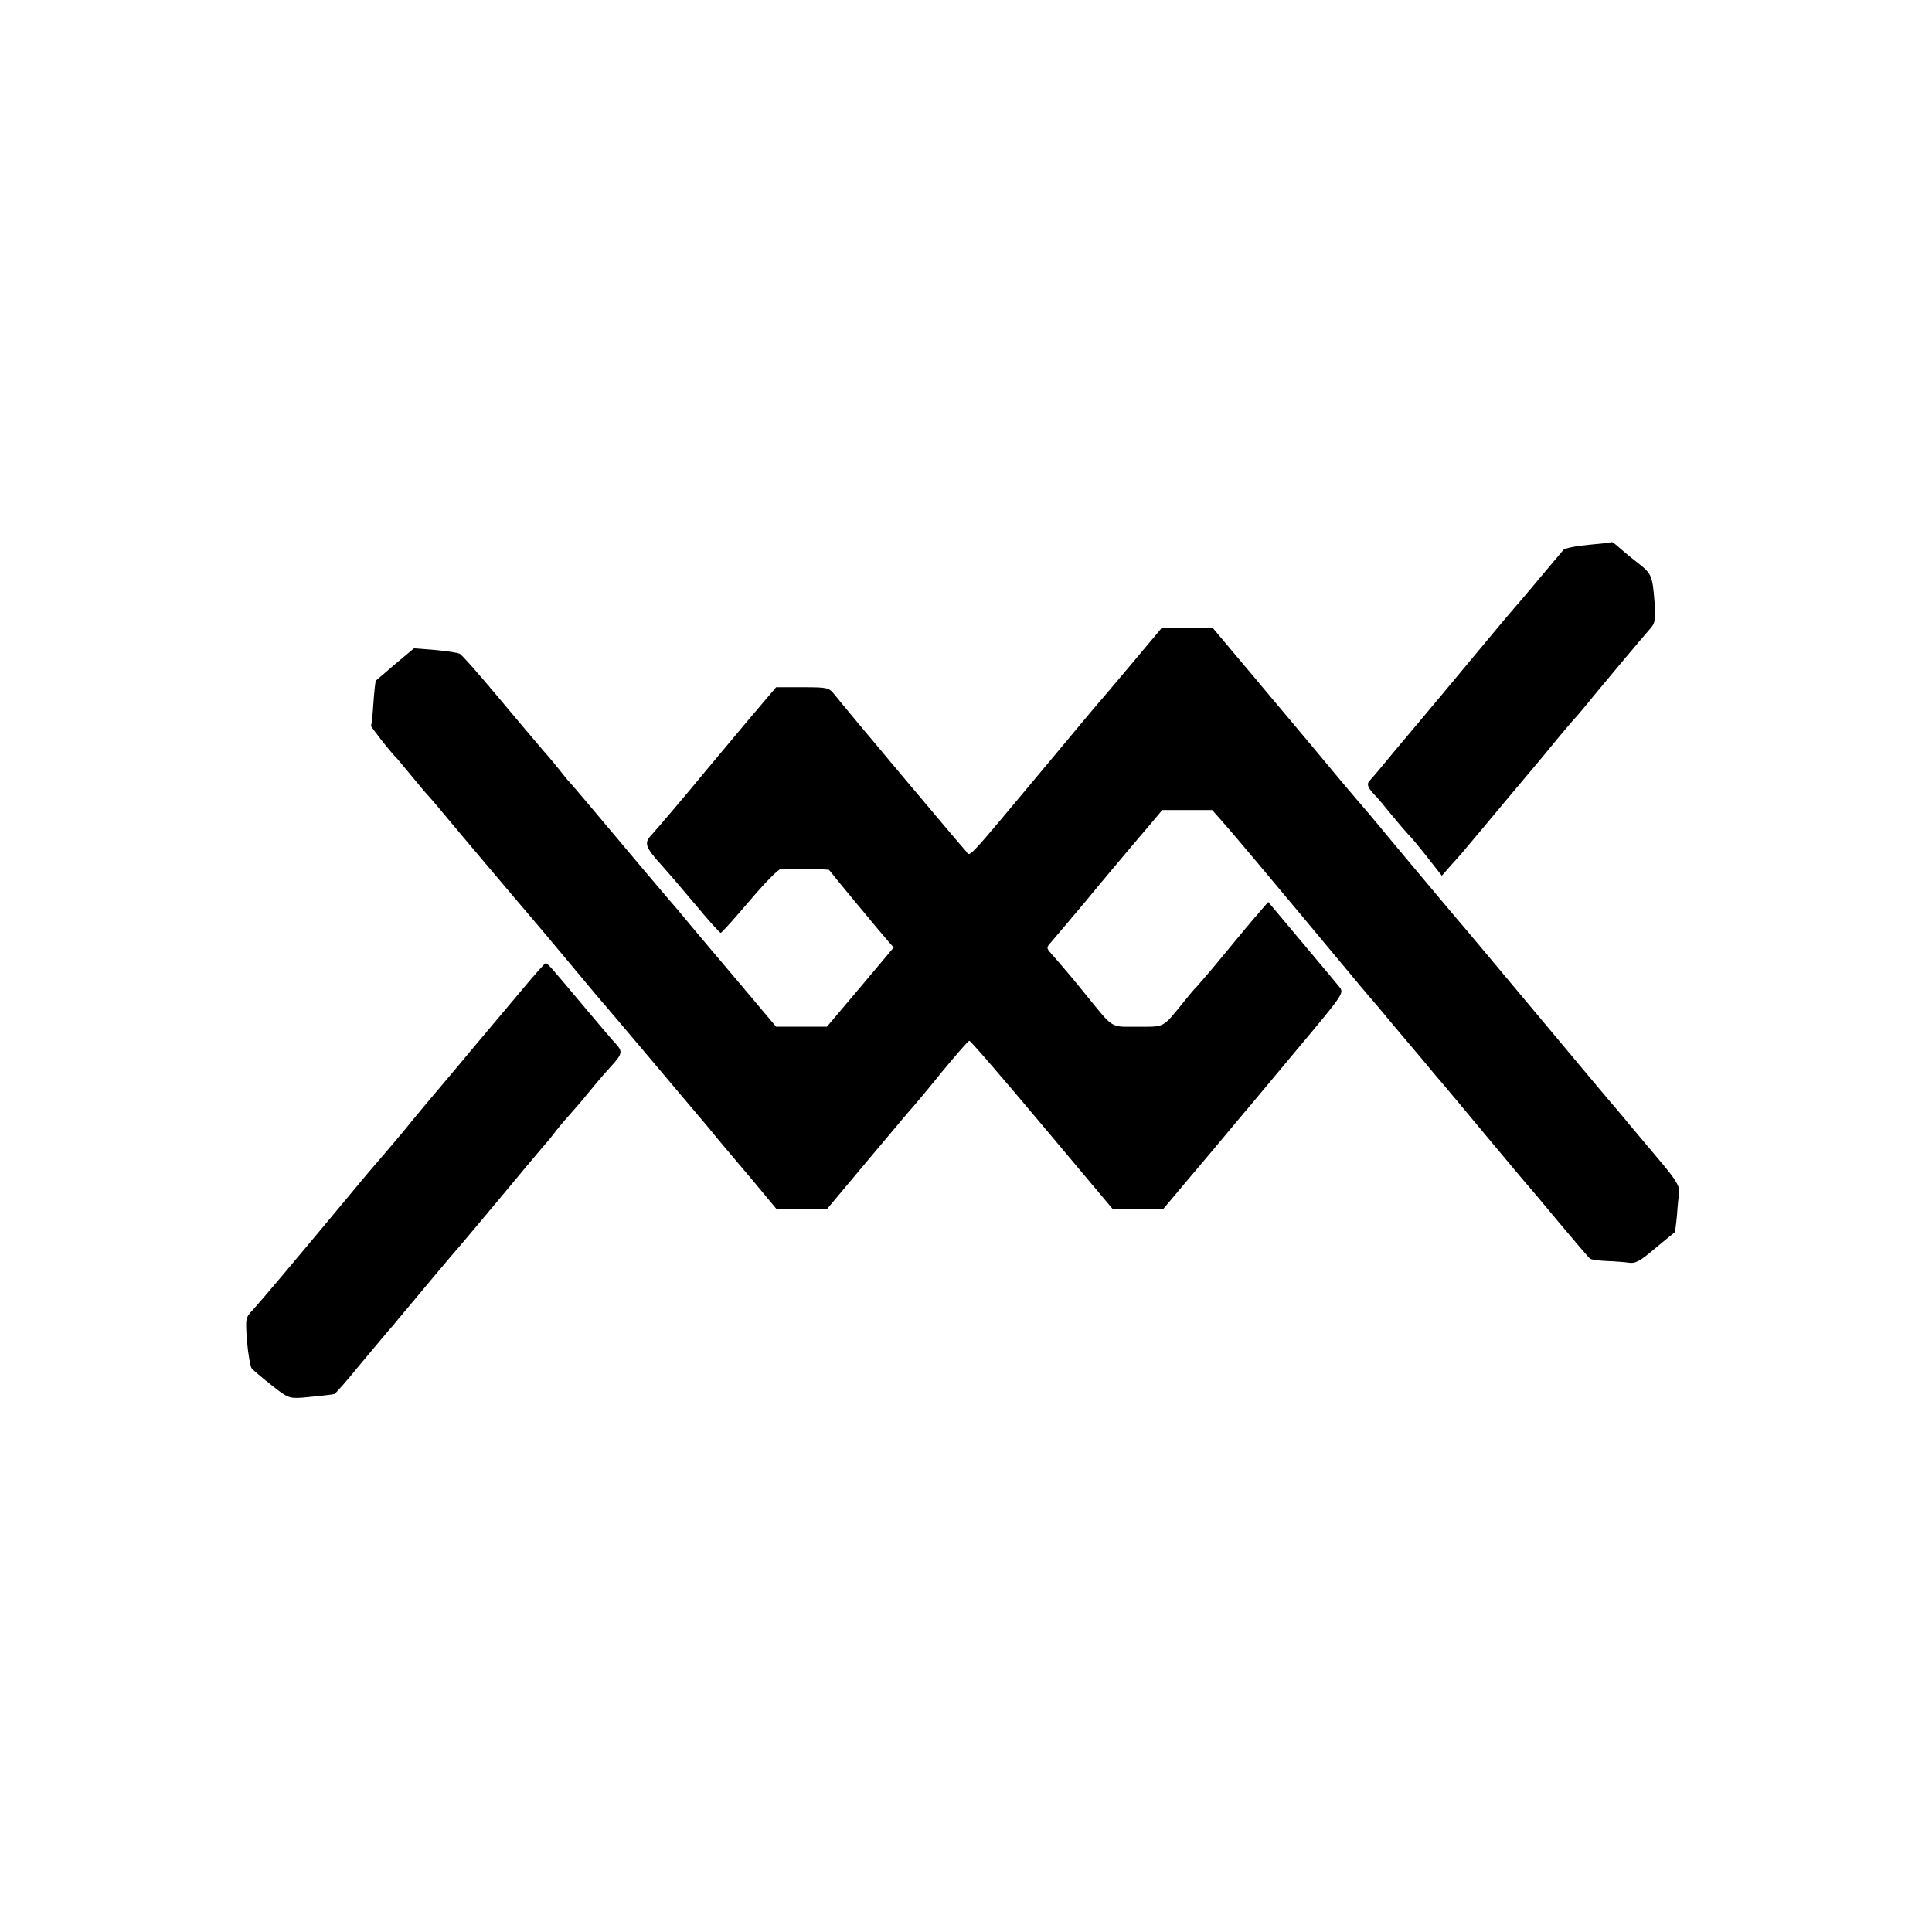
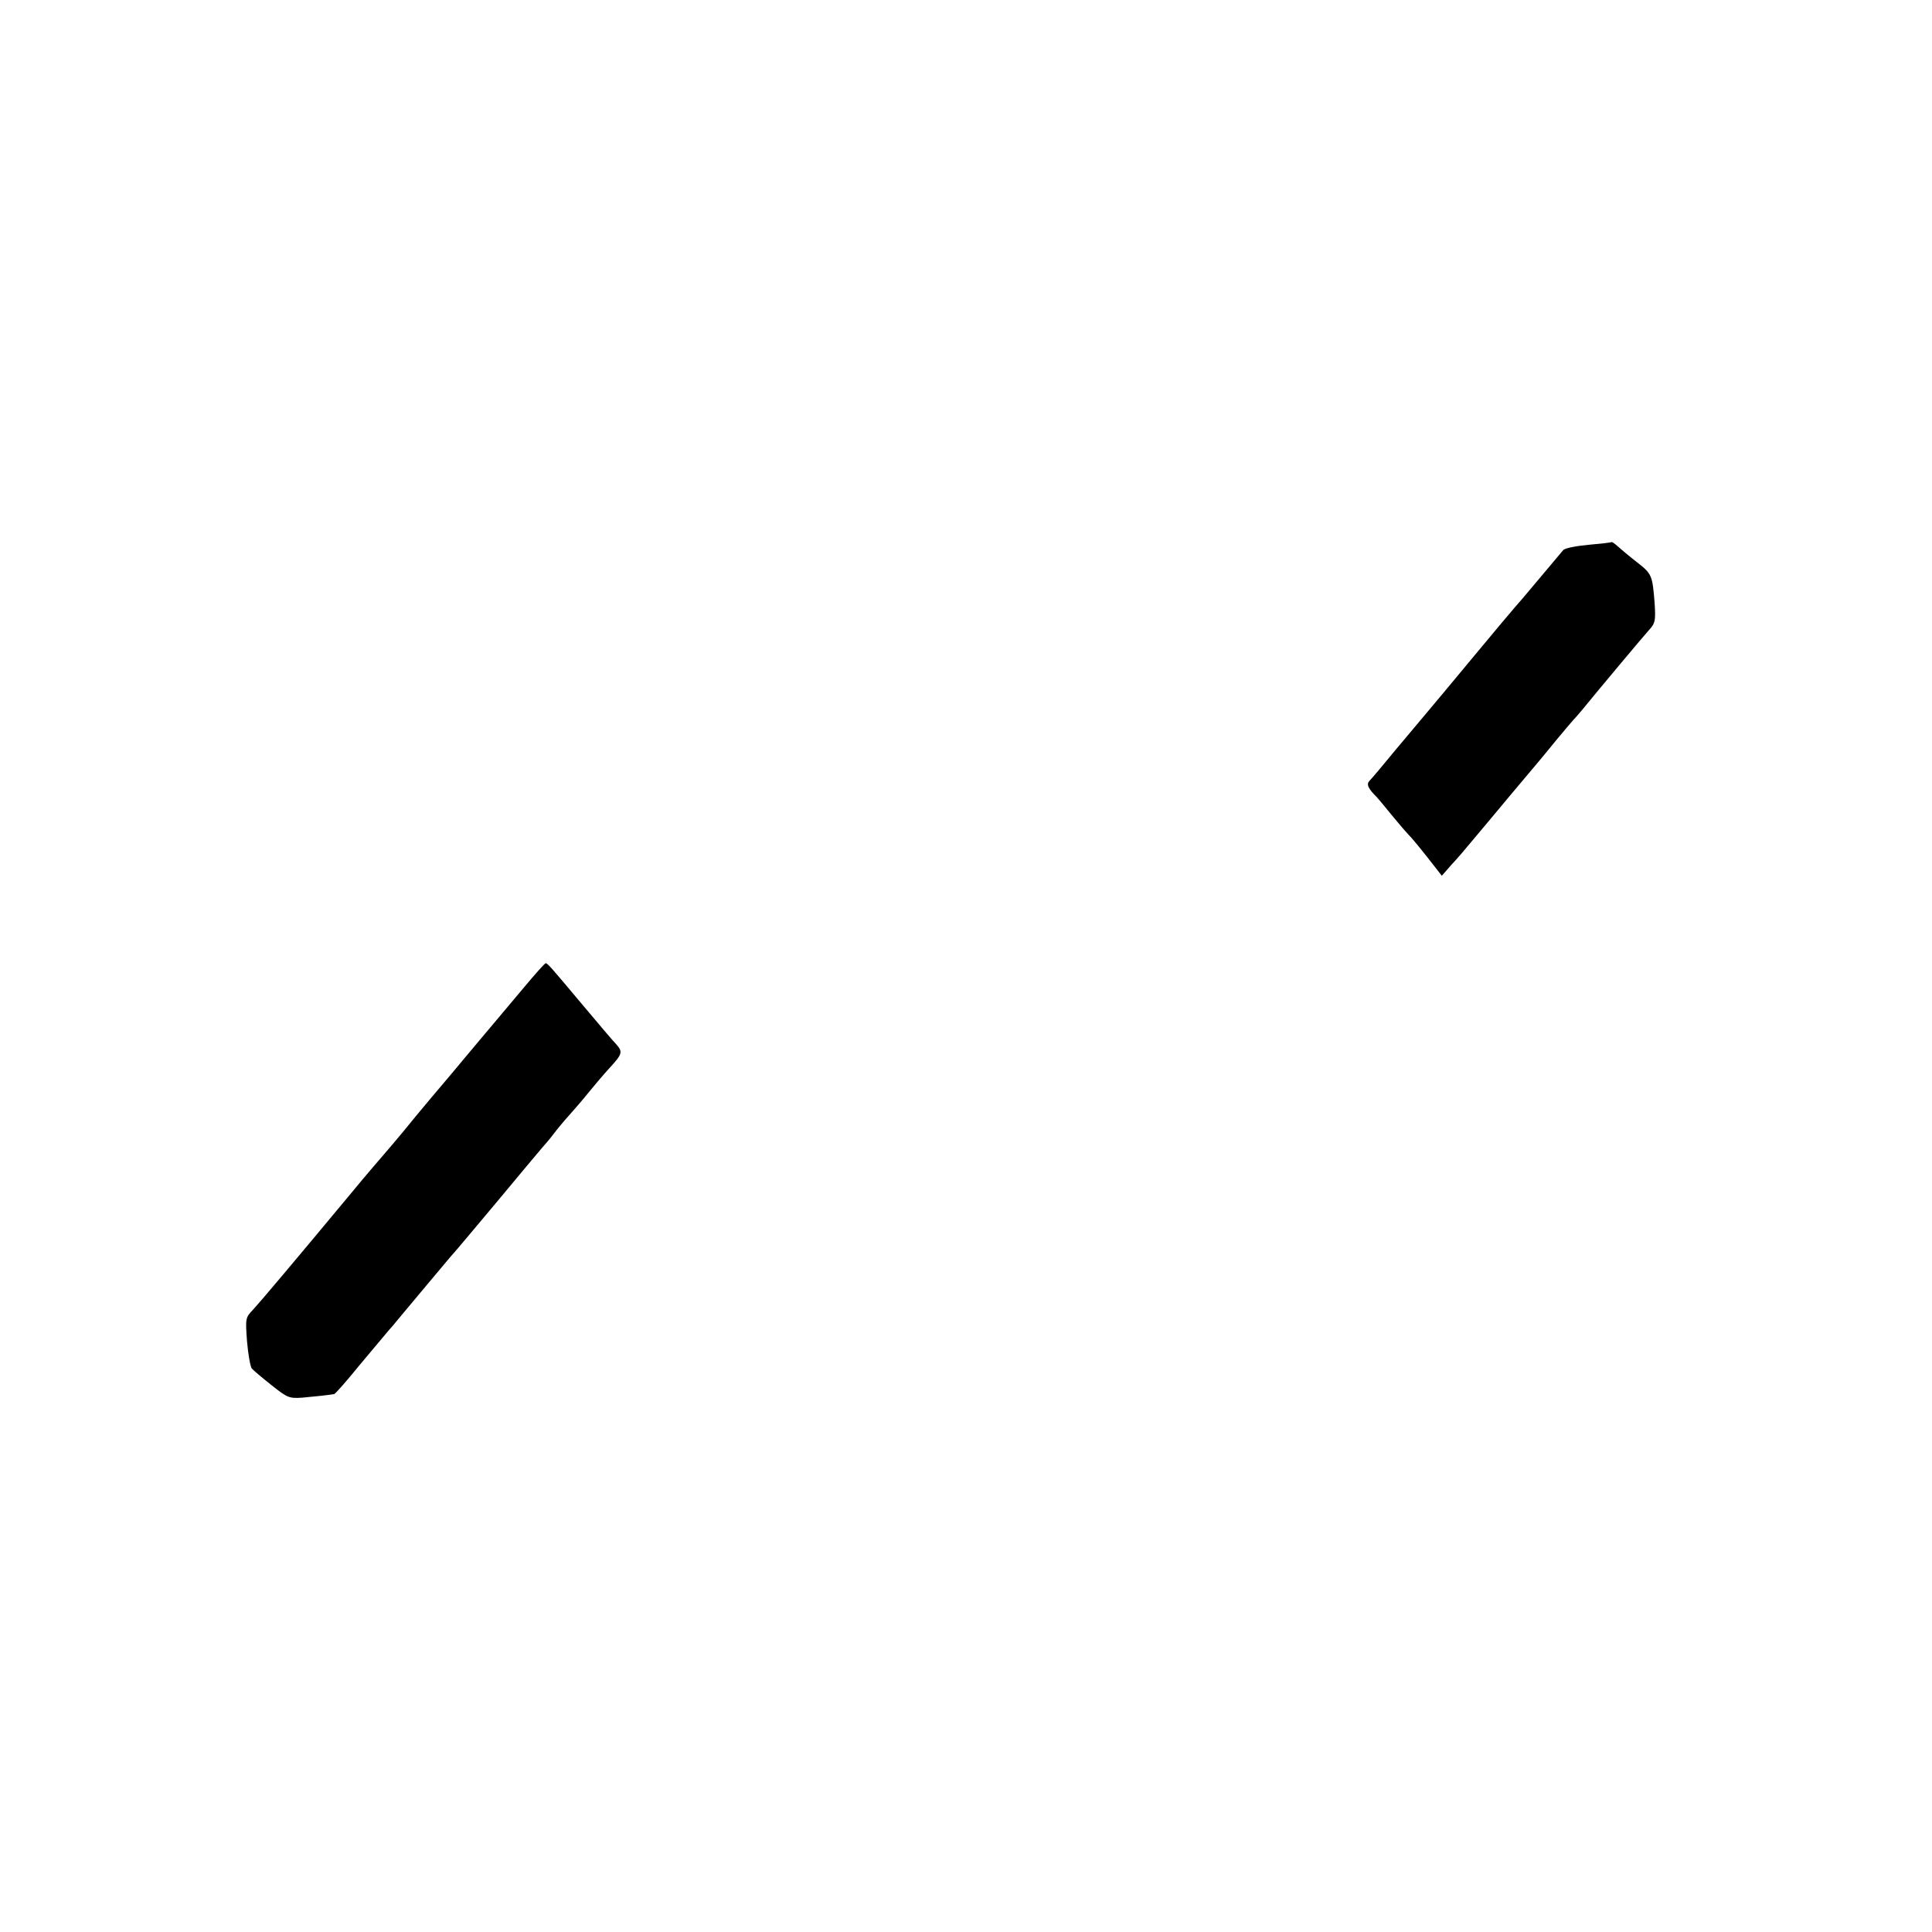
<svg xmlns="http://www.w3.org/2000/svg" version="1.0" width="700pt" height="700pt" viewBox="0 0 700 700" preserveAspectRatio="xMidYMid meet">
  <g transform="translate(0,700) scale(0.1,-0.1)" fill="#000000" stroke="none">
-     <path d="M5839 5036 c-2 -2 -40 -6 -84 -10 -44 -4 -85 -12 -91 -19 -6 -7 -46 -55 -90 -107 -43 -52 -82 -97 -85 -100 -3 -3 -73 -86 -155 -185 -82 -99 -159 -191 -171 -205 -12 -14 -59 -70 -105 -125 -45 -55 -88 -106 -96 -114 -12 -13 -6 -27 28 -61 3 -3 27 -32 54 -65 27 -33 54 -64 60 -70 6 -5 36 -41 66 -79 l54 -69 35 40 c20 21 54 61 77 89 23 27 83 99 133 159 105 125 110 130 171 205 25 30 52 62 60 71 8 8 24 27 35 40 51 63 222 267 242 289 20 22 22 32 18 95 -8 101 -10 106 -64 148 -27 21 -58 47 -69 57 -11 10 -21 17 -23 16z" />
-     <path d="M4117 4615 c-50 -60 -104 -123 -118 -140 -15 -16 -100 -118 -189 -225 -326 -390 -292 -353 -311 -333 -19 20 -441 522 -475 566 -21 26 -25 27 -117 27 l-95 0 -112 -132 c-61 -73 -128 -153 -148 -177 -64 -78 -172 -205 -194 -229 -25 -27 -19 -43 40 -108 20 -22 75 -86 122 -142 46 -56 88 -102 91 -102 4 0 50 52 104 115 53 63 104 115 113 116 45 2 175 0 176 -3 5 -8 194 -236 213 -257 l21 -24 -121 -144 -121 -143 -92 0 -92 0 -133 158 c-73 86 -154 182 -179 212 -25 30 -47 57 -50 60 -3 3 -55 64 -115 135 -205 244 -269 320 -275 325 -3 3 -15 17 -26 32 -12 15 -41 51 -67 80 -25 29 -100 118 -167 198 -67 80 -127 148 -134 151 -6 4 -46 10 -89 14 l-77 6 -68 -57 c-37 -32 -69 -59 -70 -60 -2 -2 -6 -38 -9 -81 -3 -43 -6 -80 -9 -82 -2 -3 73 -99 96 -121 3 -3 25 -30 50 -60 25 -30 51 -62 59 -70 8 -8 57 -66 110 -130 53 -63 138 -164 190 -225 125 -147 125 -147 211 -250 41 -50 85 -101 96 -115 20 -22 314 -371 418 -494 22 -28 68 -82 101 -121 33 -39 78 -92 99 -118 l39 -47 92 0 92 0 149 178 c82 97 155 185 164 194 8 9 56 66 105 127 50 60 93 110 97 110 4 1 122 -136 263 -304 l256 -305 92 0 92 0 32 38 c17 20 82 98 145 172 62 74 120 144 130 155 9 11 91 109 182 218 165 197 166 199 149 221 -10 12 -72 87 -138 165 l-120 143 -25 -29 c-40 -46 -70 -82 -149 -178 -41 -50 -80 -94 -85 -100 -6 -5 -27 -30 -47 -55 -78 -96 -67 -90 -167 -90 -101 0 -85 -10 -187 115 -36 45 -77 94 -127 151 -17 19 -17 21 0 40 9 10 66 78 126 149 59 72 125 150 146 175 21 25 59 70 85 100 l46 55 90 0 91 0 31 -35 c18 -20 43 -50 57 -66 30 -34 428 -511 450 -538 8 -10 20 -23 25 -30 6 -6 58 -67 115 -136 58 -68 115 -136 126 -150 18 -20 138 -164 222 -265 91 -109 118 -141 122 -145 3 -3 52 -61 109 -130 58 -69 108 -128 113 -131 5 -3 33 -7 61 -8 29 -1 64 -4 79 -6 22 -4 40 5 95 52 37 31 69 57 71 58 1 1 5 29 8 61 2 32 6 71 8 85 2 21 -13 46 -68 111 -39 46 -89 106 -111 132 -22 27 -45 54 -50 60 -10 11 -44 51 -374 446 -90 107 -182 218 -206 245 -52 62 -221 263 -243 290 -34 42 -117 140 -122 145 -3 3 -73 86 -155 185 -83 99 -160 191 -172 205 -11 14 -59 70 -105 125 l-84 100 -92 0 -92 1 -93 -111z" />
+     <path d="M5839 5036 c-2 -2 -40 -6 -84 -10 -44 -4 -85 -12 -91 -19 -6 -7 -46 -55 -90 -107 -43 -52 -82 -97 -85 -100 -3 -3 -73 -86 -155 -185 -82 -99 -159 -191 -171 -205 -12 -14 -59 -70 -105 -125 -45 -55 -88 -106 -96 -114 -12 -13 -6 -27 28 -61 3 -3 27 -32 54 -65 27 -33 54 -64 60 -70 6 -5 36 -41 66 -79 l54 -69 35 40 c20 21 54 61 77 89 23 27 83 99 133 159 105 125 110 130 171 205 25 30 52 62 60 71 8 8 24 27 35 40 51 63 222 267 242 289 20 22 22 32 18 95 -8 101 -10 106 -64 148 -27 21 -58 47 -69 57 -11 10 -21 17 -23 16" />
    <path d="M1899 3423 c-117 -139 -249 -296 -267 -318 -9 -11 -43 -51 -76 -90 -32 -38 -75 -90 -95 -115 -20 -24 -52 -62 -72 -85 -19 -22 -69 -80 -110 -130 -227 -273 -337 -403 -362 -430 -28 -29 -28 -32 -22 -115 4 -47 12 -91 17 -98 6 -7 38 -34 72 -61 58 -46 64 -48 111 -45 45 4 101 10 116 13 3 0 45 47 91 104 47 56 94 112 104 124 11 12 26 30 34 40 49 59 169 202 191 228 15 16 91 107 169 200 78 94 151 181 163 195 12 13 32 37 44 53 12 16 36 45 55 66 18 20 50 57 70 82 21 26 55 66 77 90 46 50 48 58 24 85 -10 10 -65 75 -123 144 -114 136 -126 150 -133 150 -3 0 -38 -39 -78 -87z" />
  </g>
</svg>